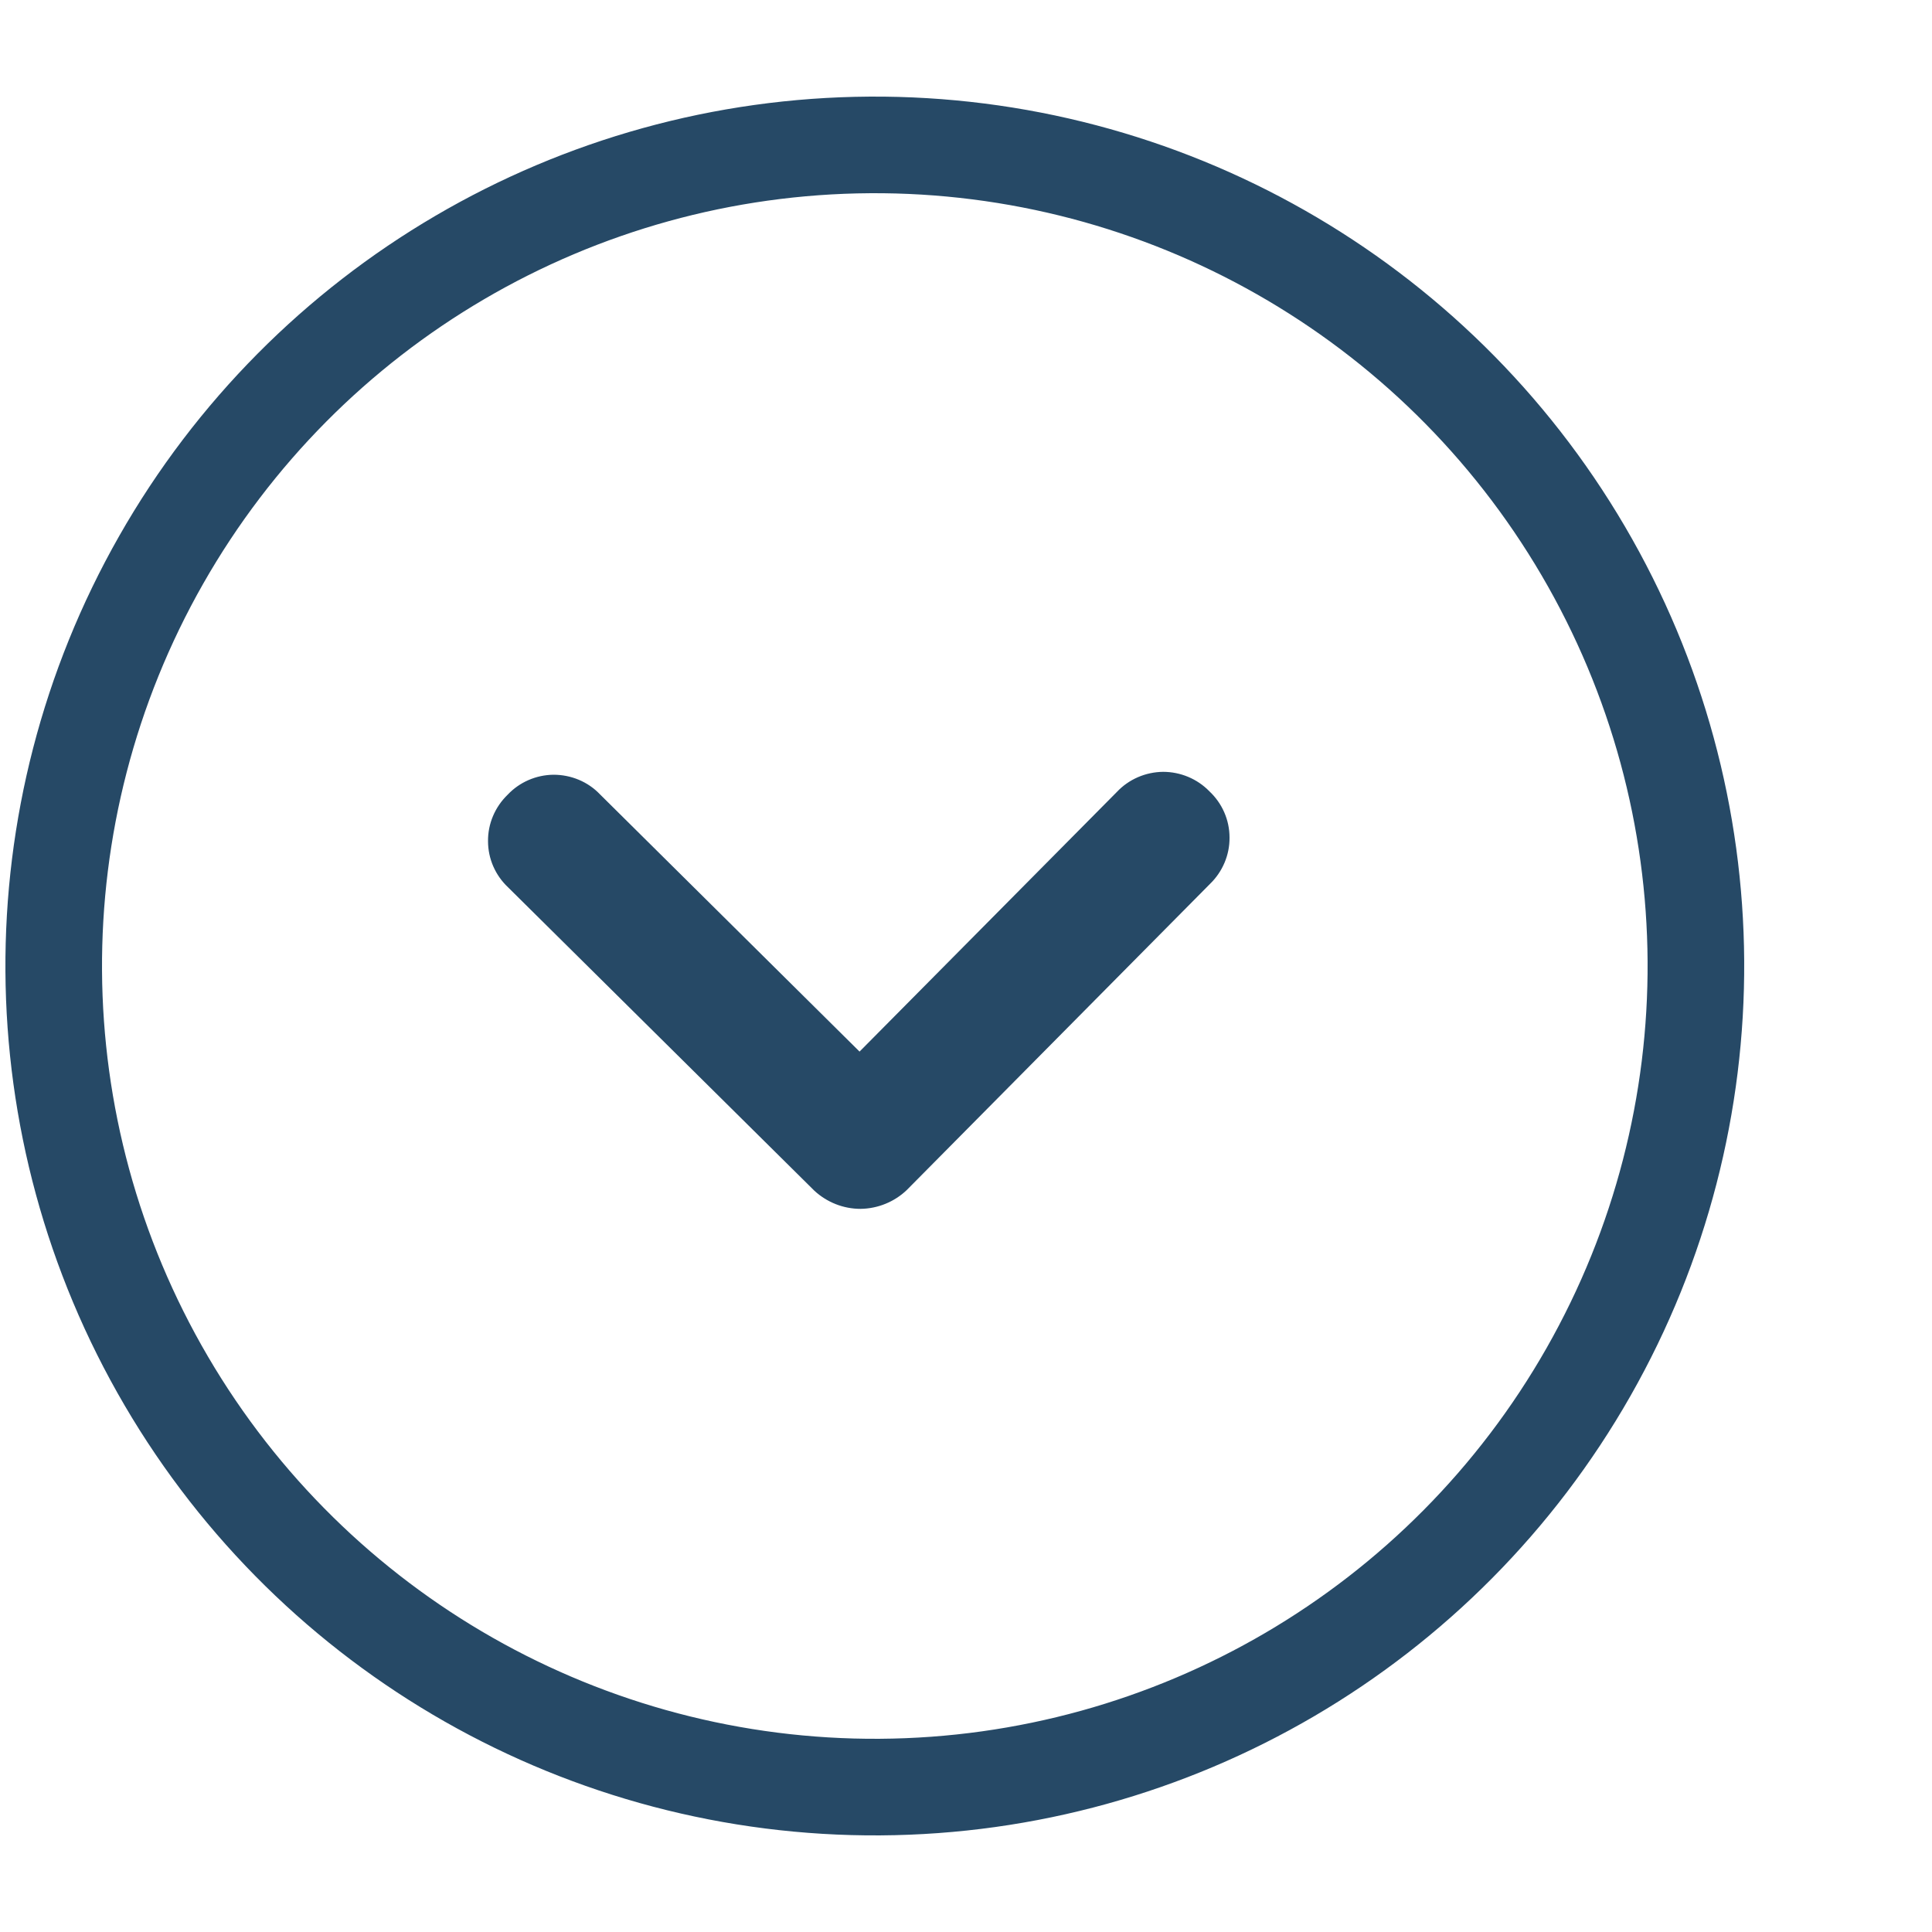
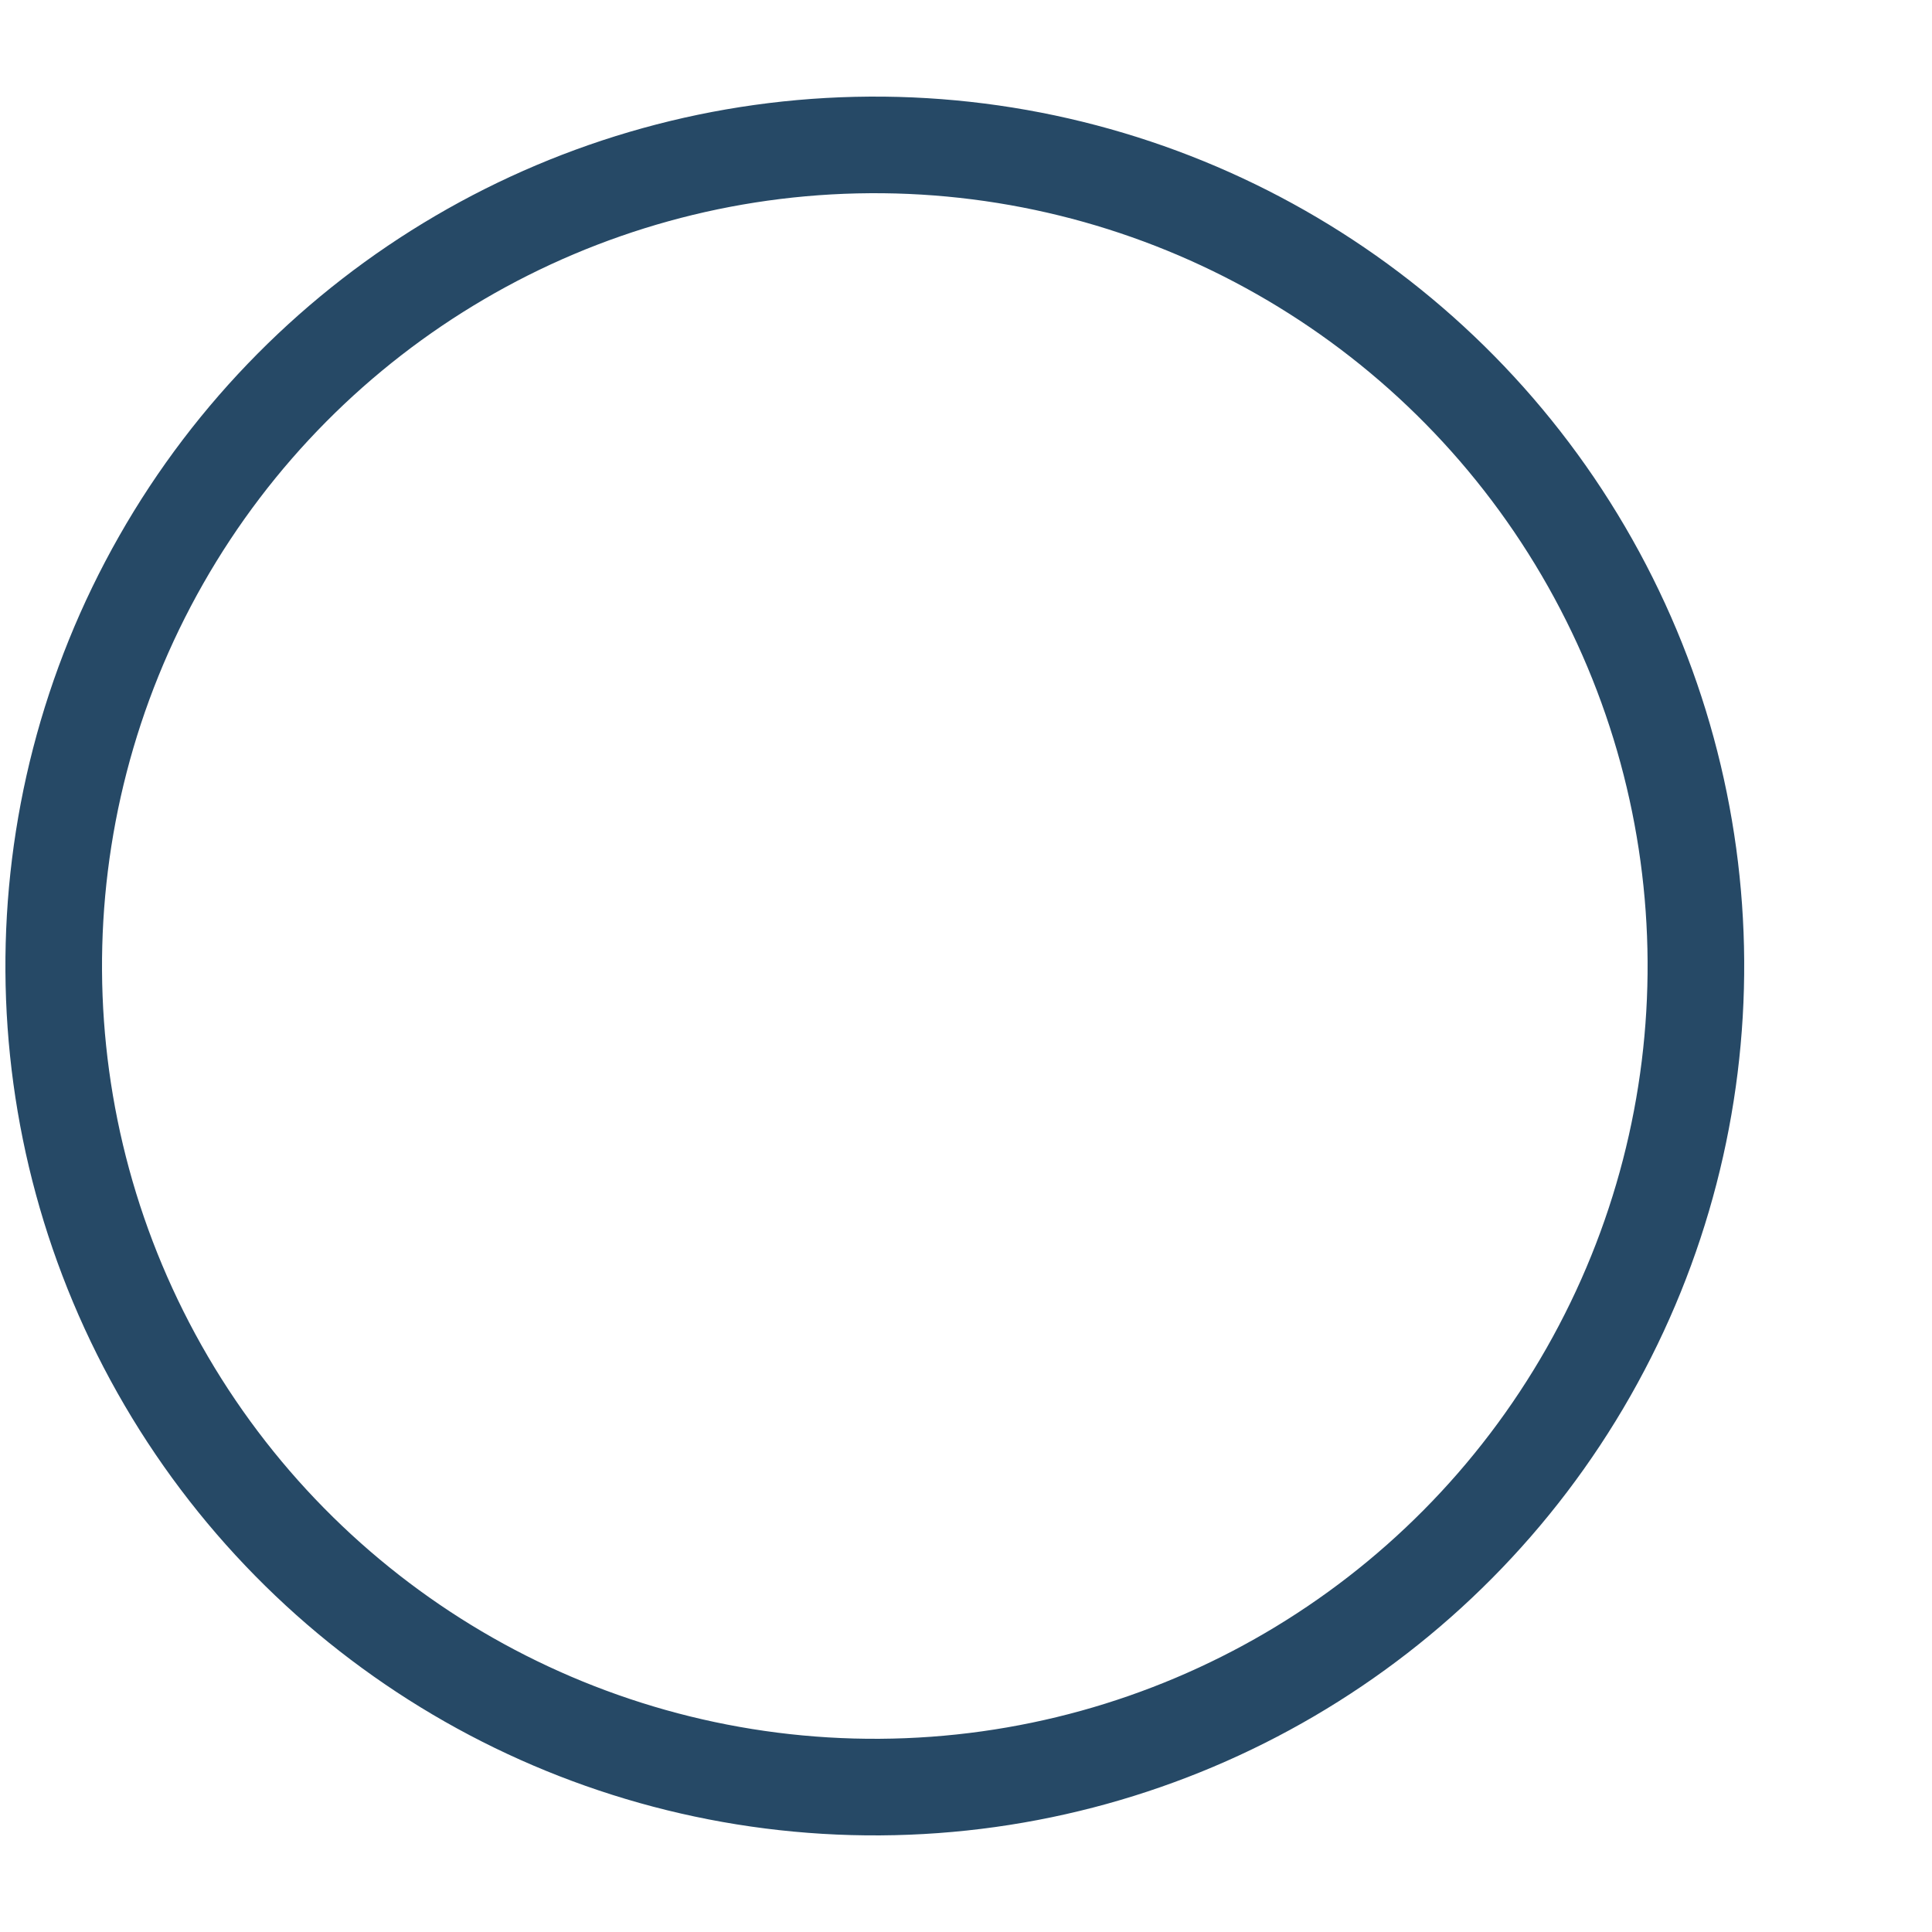
<svg xmlns="http://www.w3.org/2000/svg" width="10" height="10" viewBox="0 0 10 10" fill="none">
-   <path d="M4.454 6.257C4.365 6.257 4.28 6.223 4.215 6.163L2.63 4.593C2.564 4.531 2.526 4.445 2.526 4.354C2.525 4.264 2.562 4.177 2.627 4.114C2.689 4.048 2.775 4.011 2.865 4.01C2.956 4.01 3.043 4.046 3.105 4.111L4.449 5.443L5.781 4.099C5.843 4.033 5.93 3.996 6.02 3.995C6.11 3.995 6.197 4.031 6.26 4.096C6.326 4.158 6.364 4.244 6.364 4.335C6.365 4.425 6.328 4.512 6.263 4.575L4.693 6.16C4.629 6.221 4.543 6.256 4.454 6.257Z" fill="#264966" />
  <circle cx="4.528" cy="5" r="4.25" transform="rotate(89.641 4.528 5)" stroke="#264966" stroke-width="0.5" />
</svg>